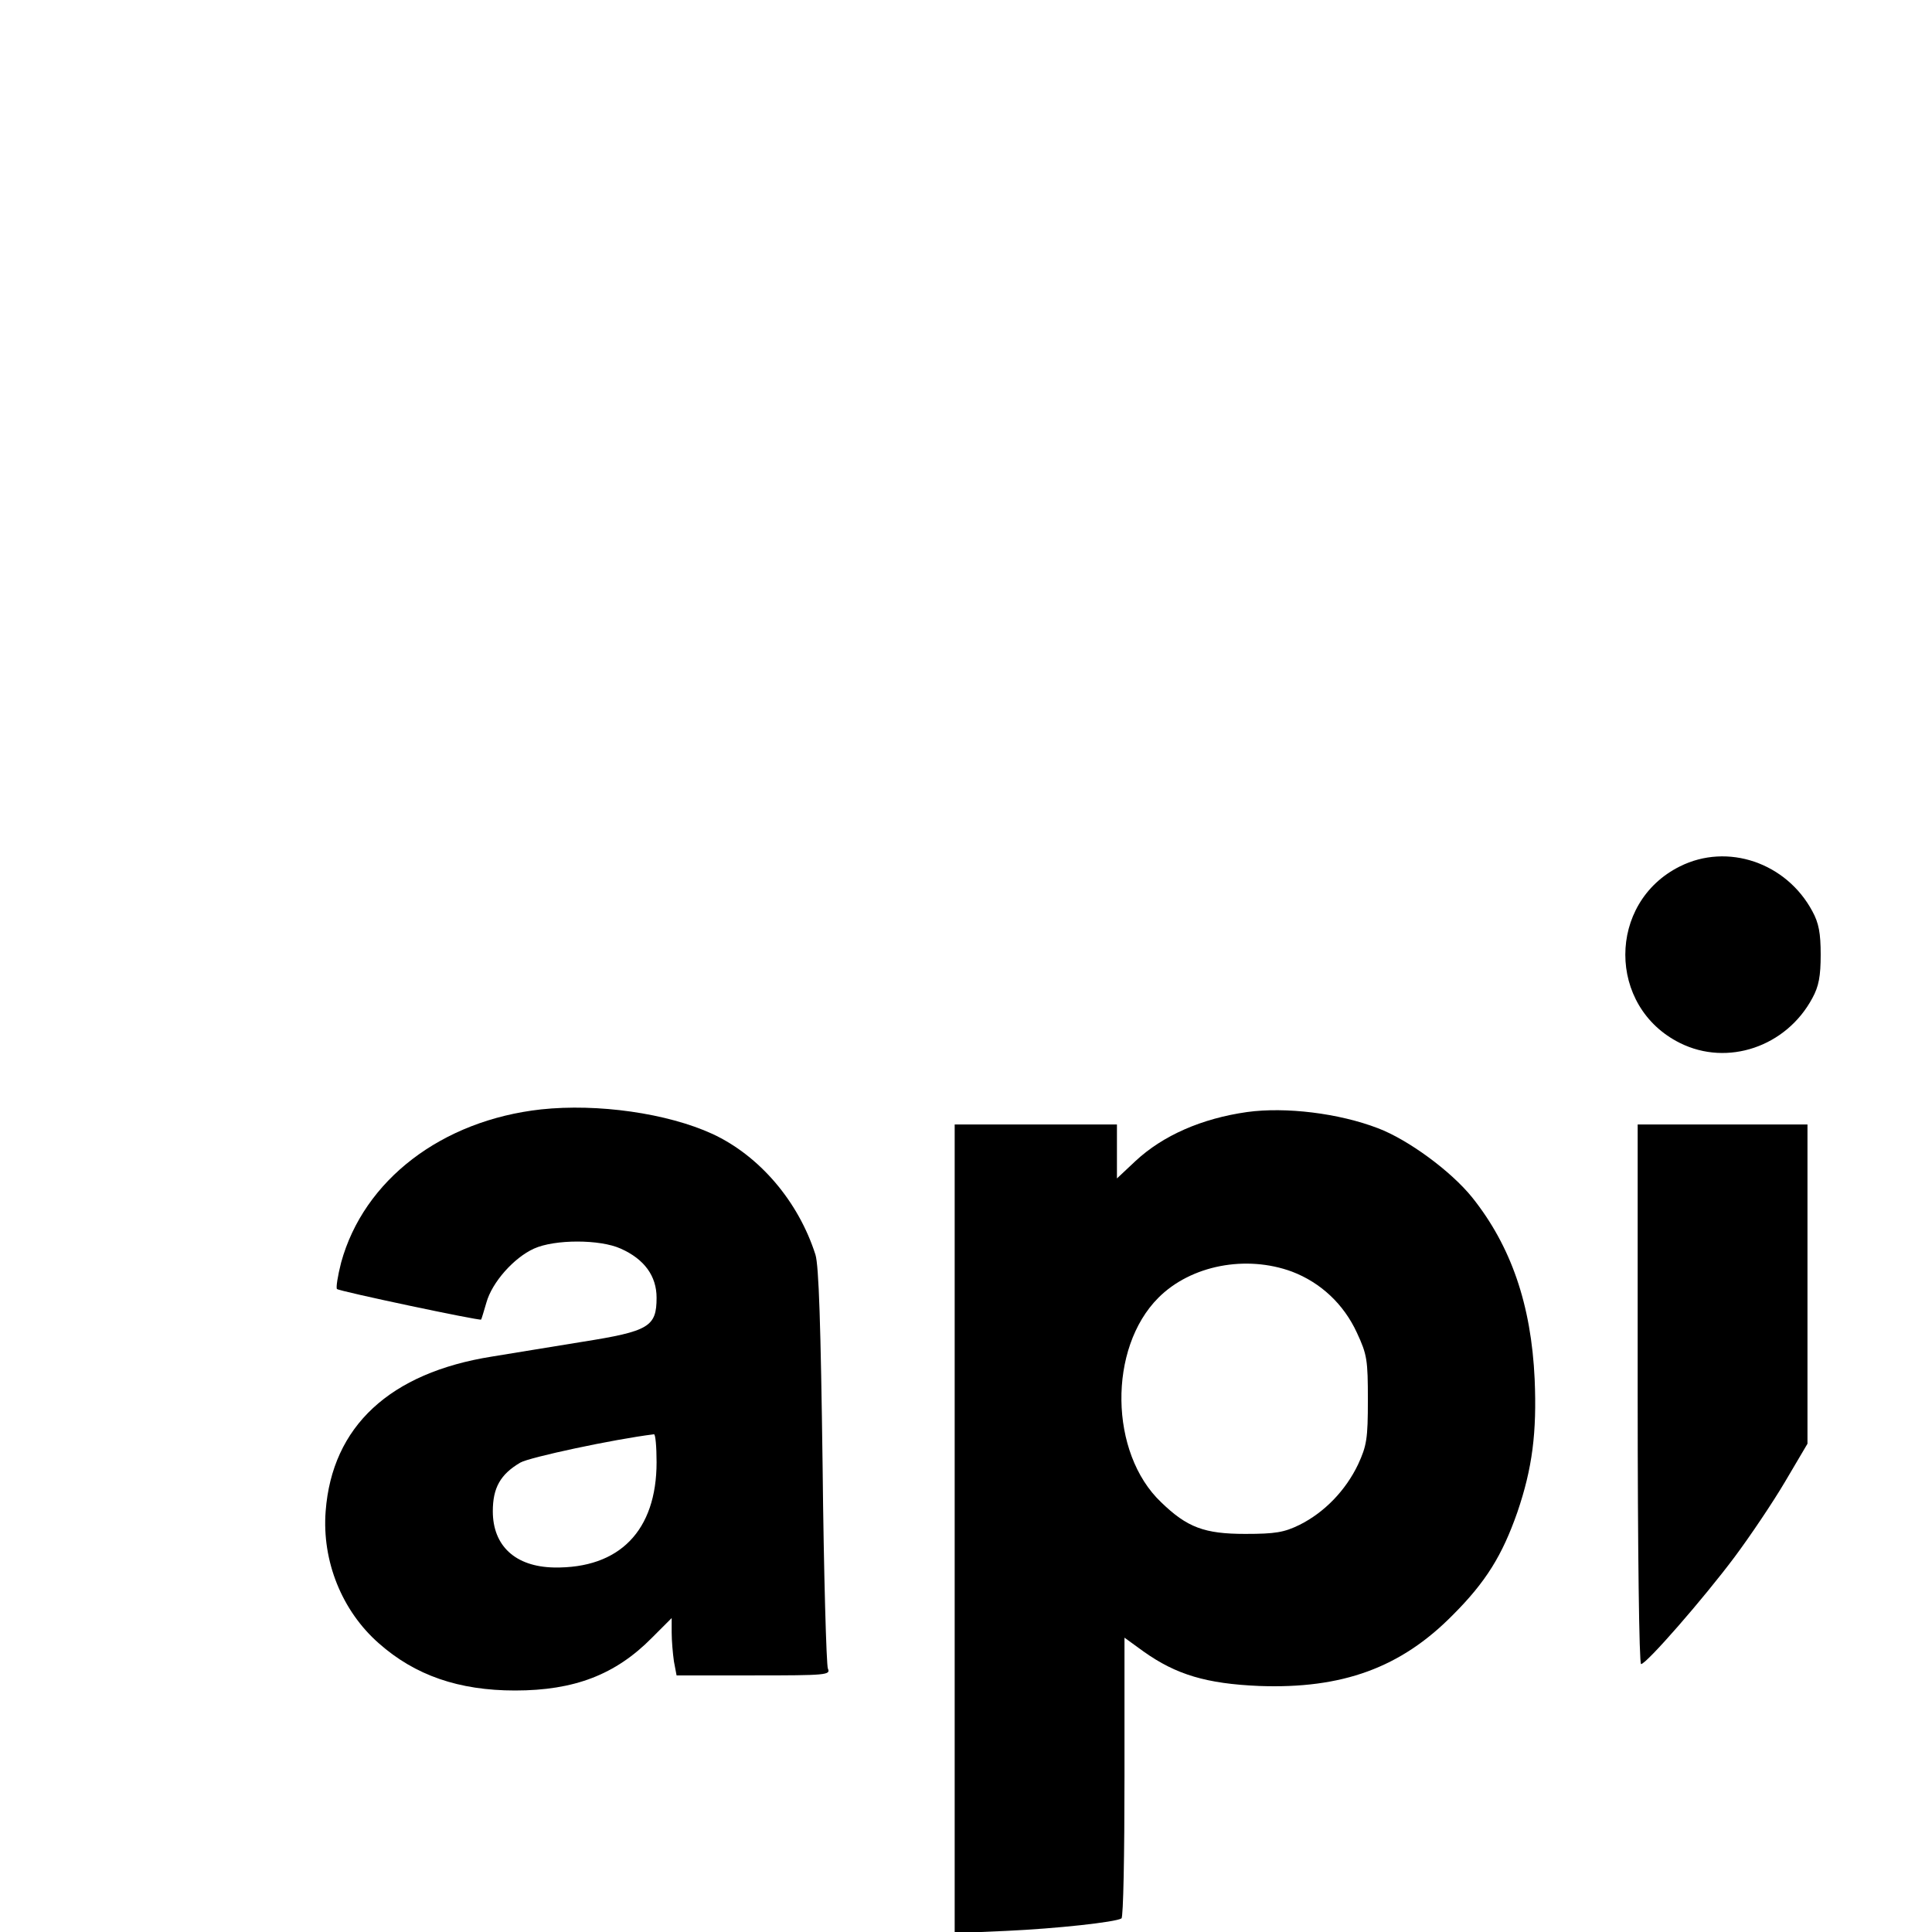
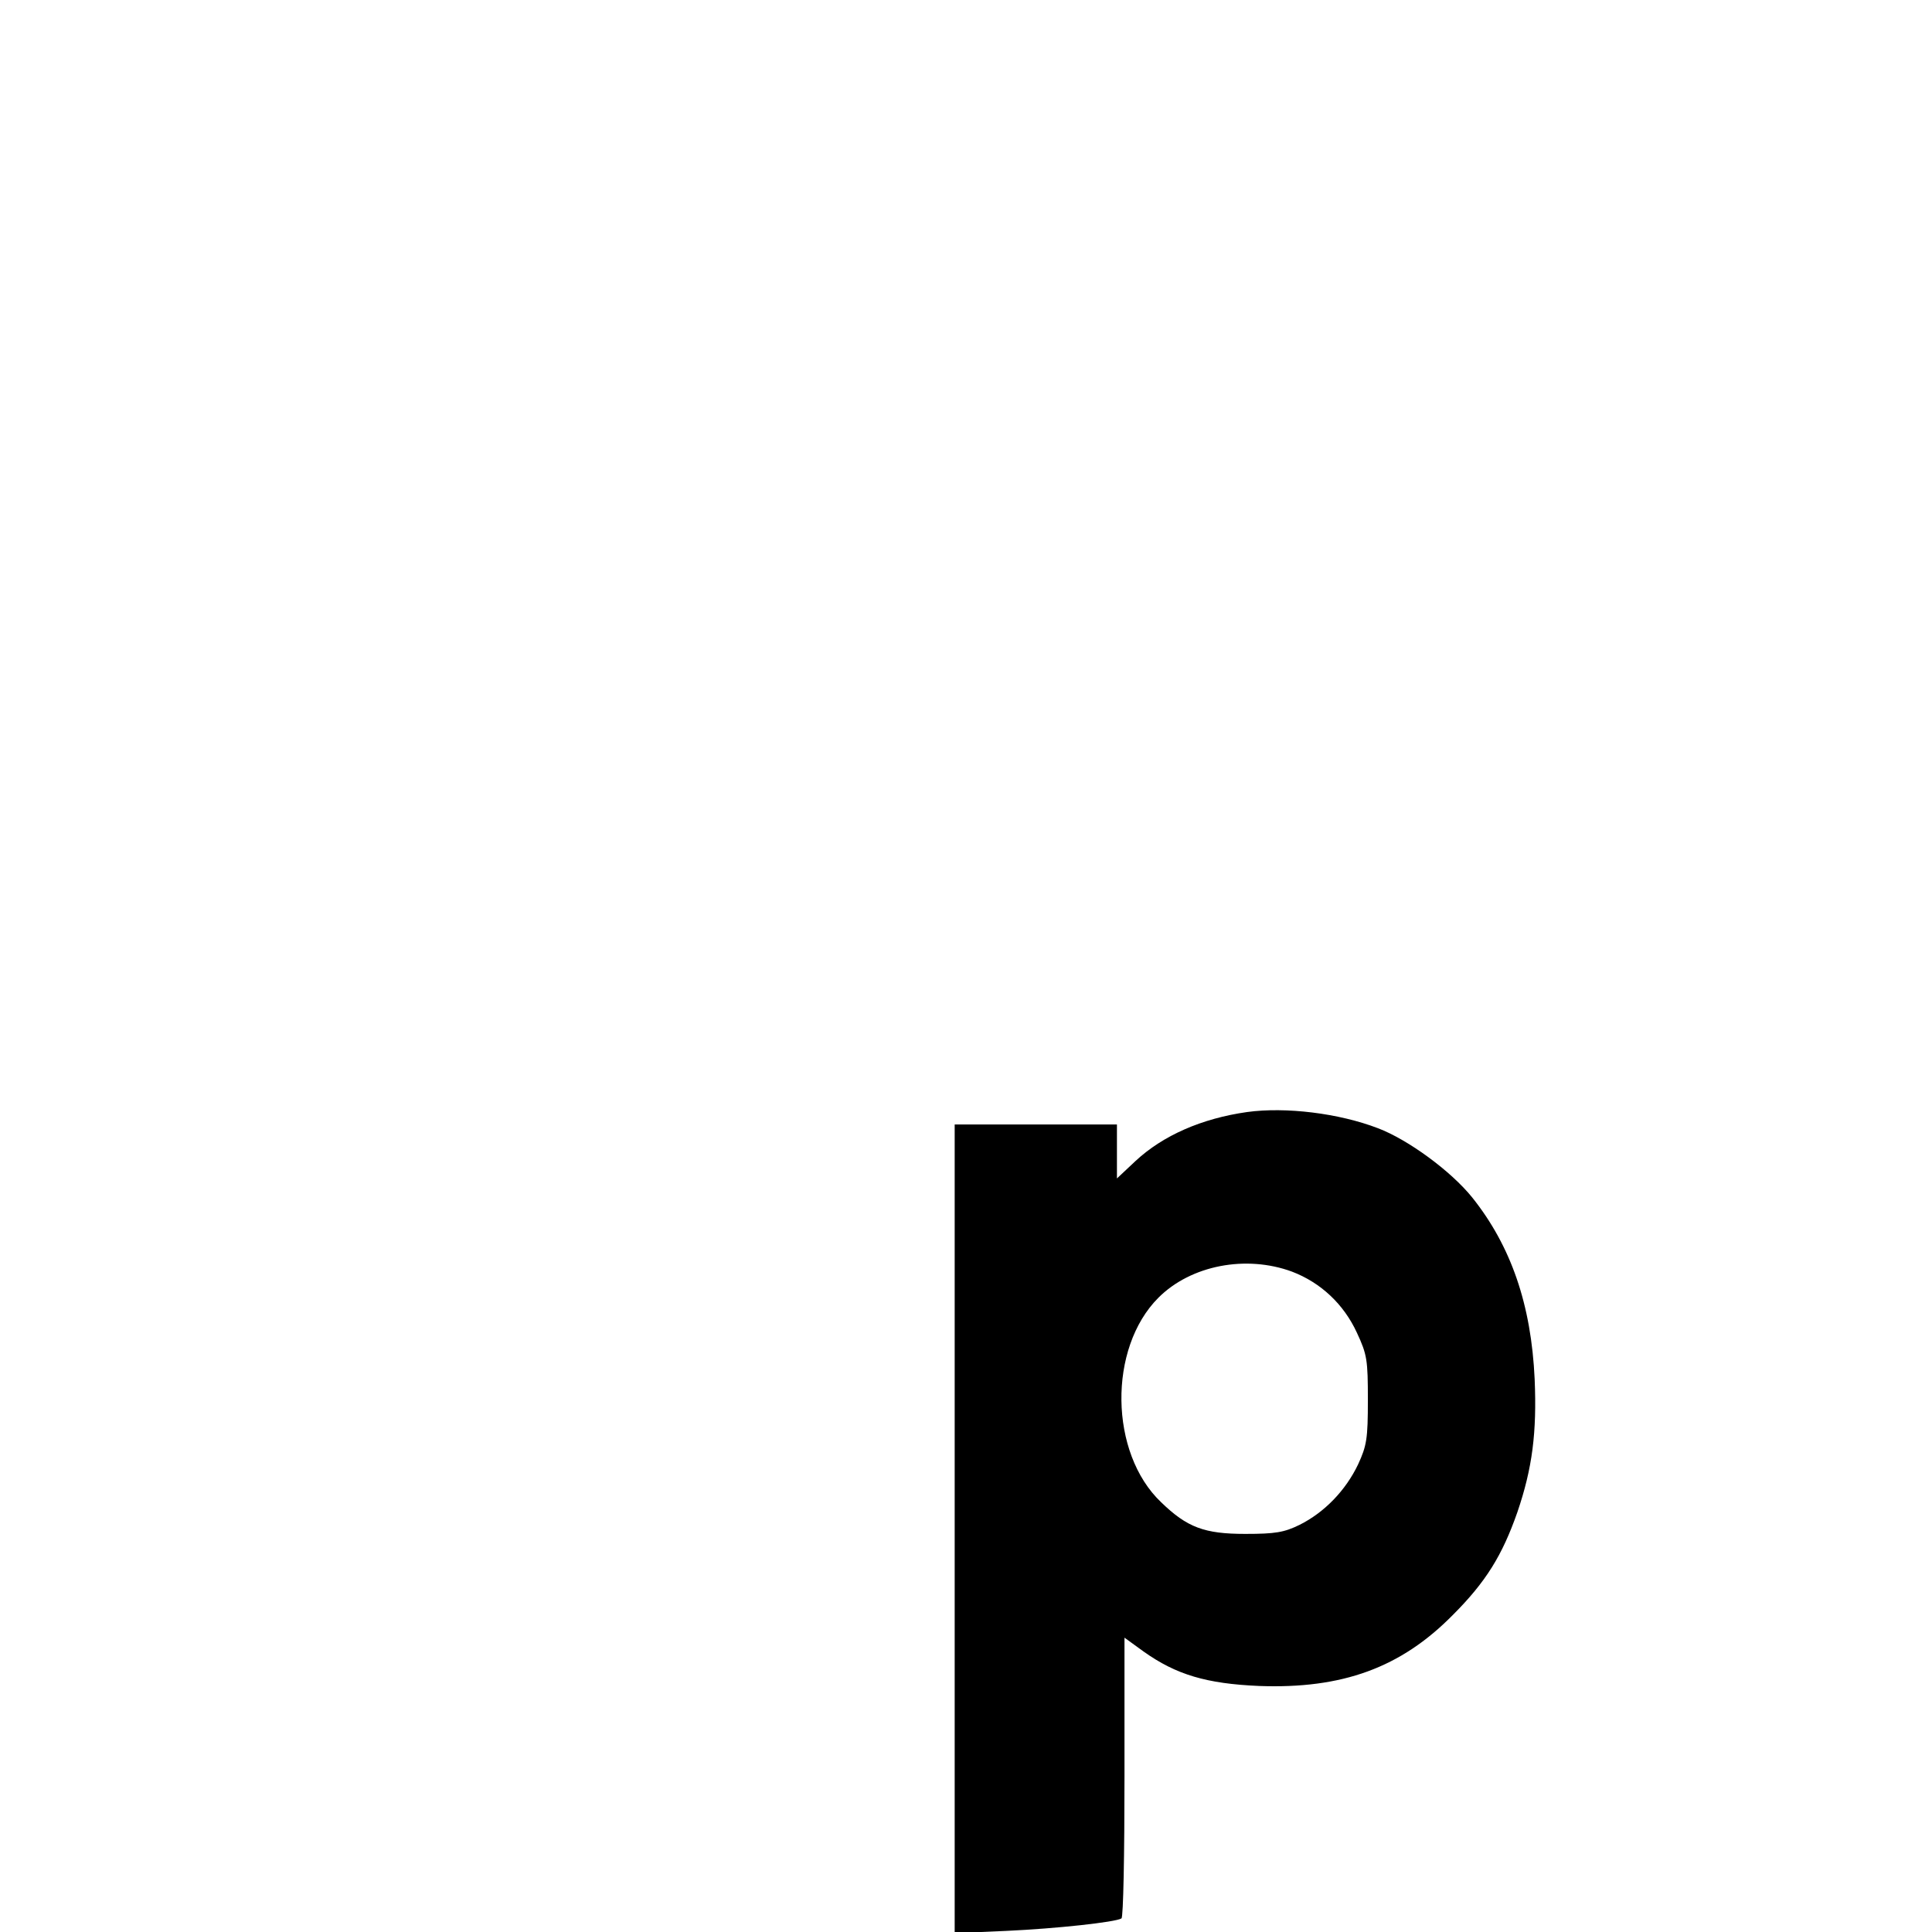
<svg xmlns="http://www.w3.org/2000/svg" version="1.0" width="512pt" height="512pt" viewBox="0 0 512 512" preserveAspectRatio="xMidYMid meet">
  <g transform="translate(0,512) scale(0.1,-0.1)" fill="#000000" stroke="none">
-     <path d="M4452 2824 c-193 -96 -193 -372 0 -468 126 -63 282 -10 351 119 17 31 22 58 22 115 0 57 -5 84 -22 115 -69 129 -225 182 -351 119z" />
-     <path d="M1434 2180 c-263 -29 -470 -187 -530 -406 -9 -35 -14 -67 -11 -70 6 -6 380 -85 382 -81 1 1 7 21 14 45 15 54 73 119 126 143 55 25 175 25 230 0 63 -28 95 -73 95 -130 0 -77 -20 -89 -197 -117 -81 -13 -189 -31 -239 -39 -271 -43 -424 -185 -441 -410 -10 -132 43 -264 141 -350 96 -85 212 -125 361 -125 157 0 266 42 362 139 l53 53 0 -38 c0 -22 3 -56 6 -77 l7 -37 204 0 c192 0 205 1 197 18 -4 9 -11 251 -14 537 -5 375 -10 531 -19 560 -45 141 -148 262 -273 320 -120 55 -304 81 -454 65z m306 -935 c0 -181 -98 -282 -272 -279 -102 2 -162 57 -162 149 0 62 20 98 73 129 24 14 248 62 354 75 4 1 7 -33 7 -74z" />
    <path d="M3305 2173 c-120 -17 -223 -62 -296 -130 l-49 -46 0 72 0 71 -215 0 -215 0 0 -1072 0 -1071 138 6 c131 6 288 23 304 33 5 3 8 171 8 375 l0 369 51 -37 c86 -61 166 -85 306 -91 220 -8 375 48 513 188 88 88 131 158 171 272 40 117 52 212 46 353 -9 198 -63 353 -165 481 -57 71 -171 154 -250 184 -104 40 -245 57 -347 43z m119 -423 c76 -29 137 -86 172 -162 27 -58 29 -72 29 -178 0 -103 -3 -121 -26 -171 -33 -69 -89 -127 -155 -160 -41 -20 -64 -24 -144 -24 -108 0 -154 17 -223 84 -137 130 -141 408 -7 542 86 86 232 114 354 69z" />
-     <path d="M4340 1425 c0 -419 4 -715 9 -715 14 0 165 173 248 284 41 55 101 144 134 200 l59 100 0 423 0 423 -225 0 -225 0 0 -715z" />
  </g>
</svg>